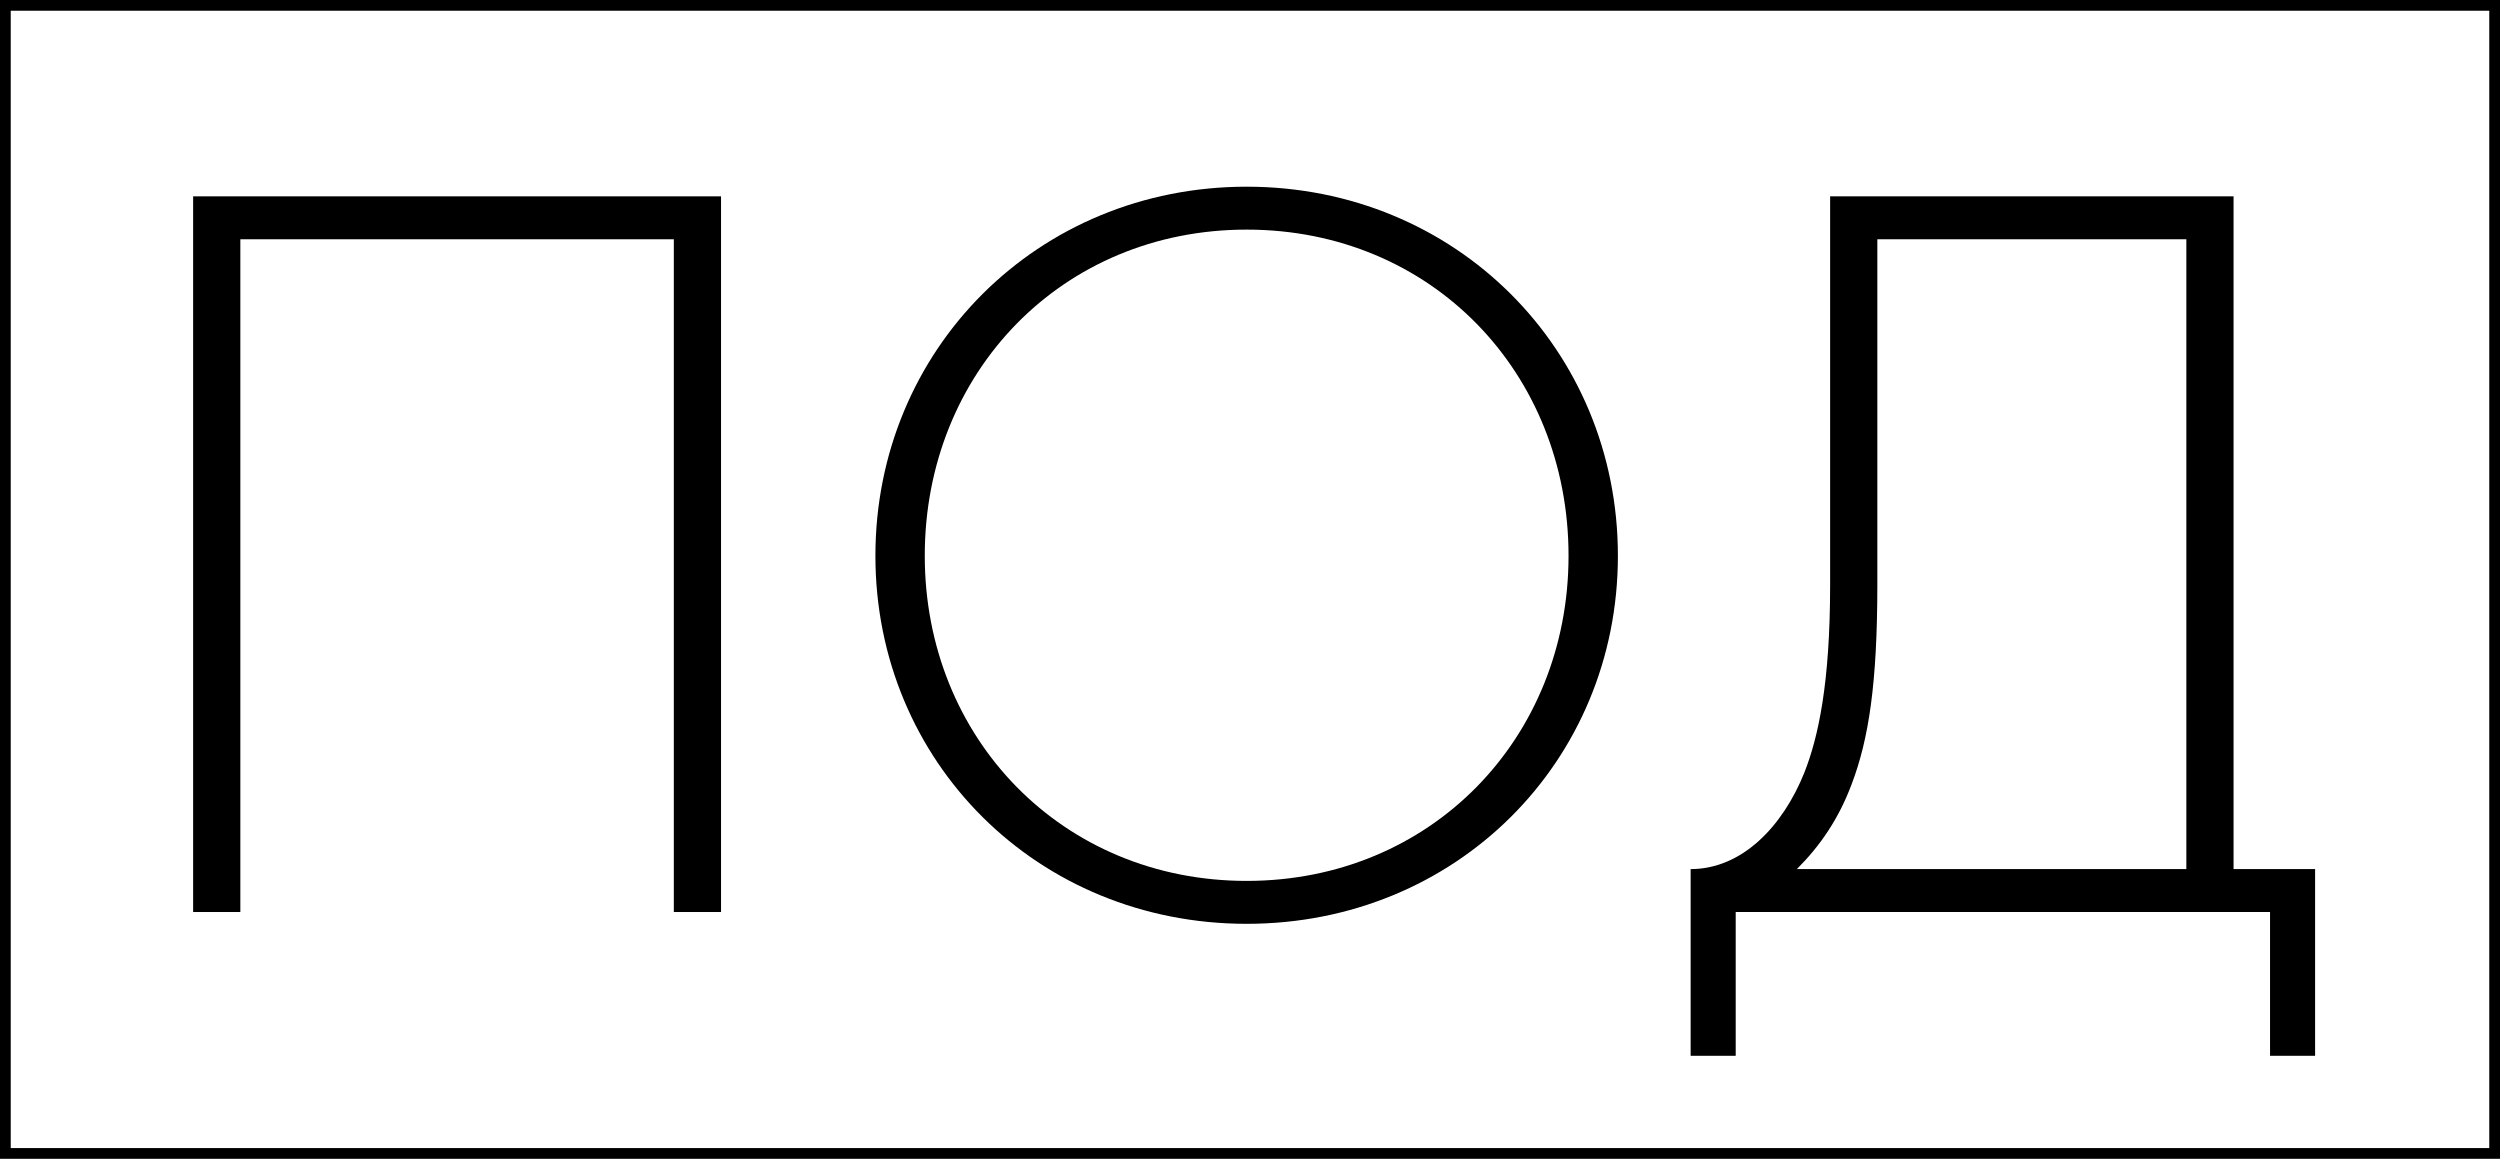
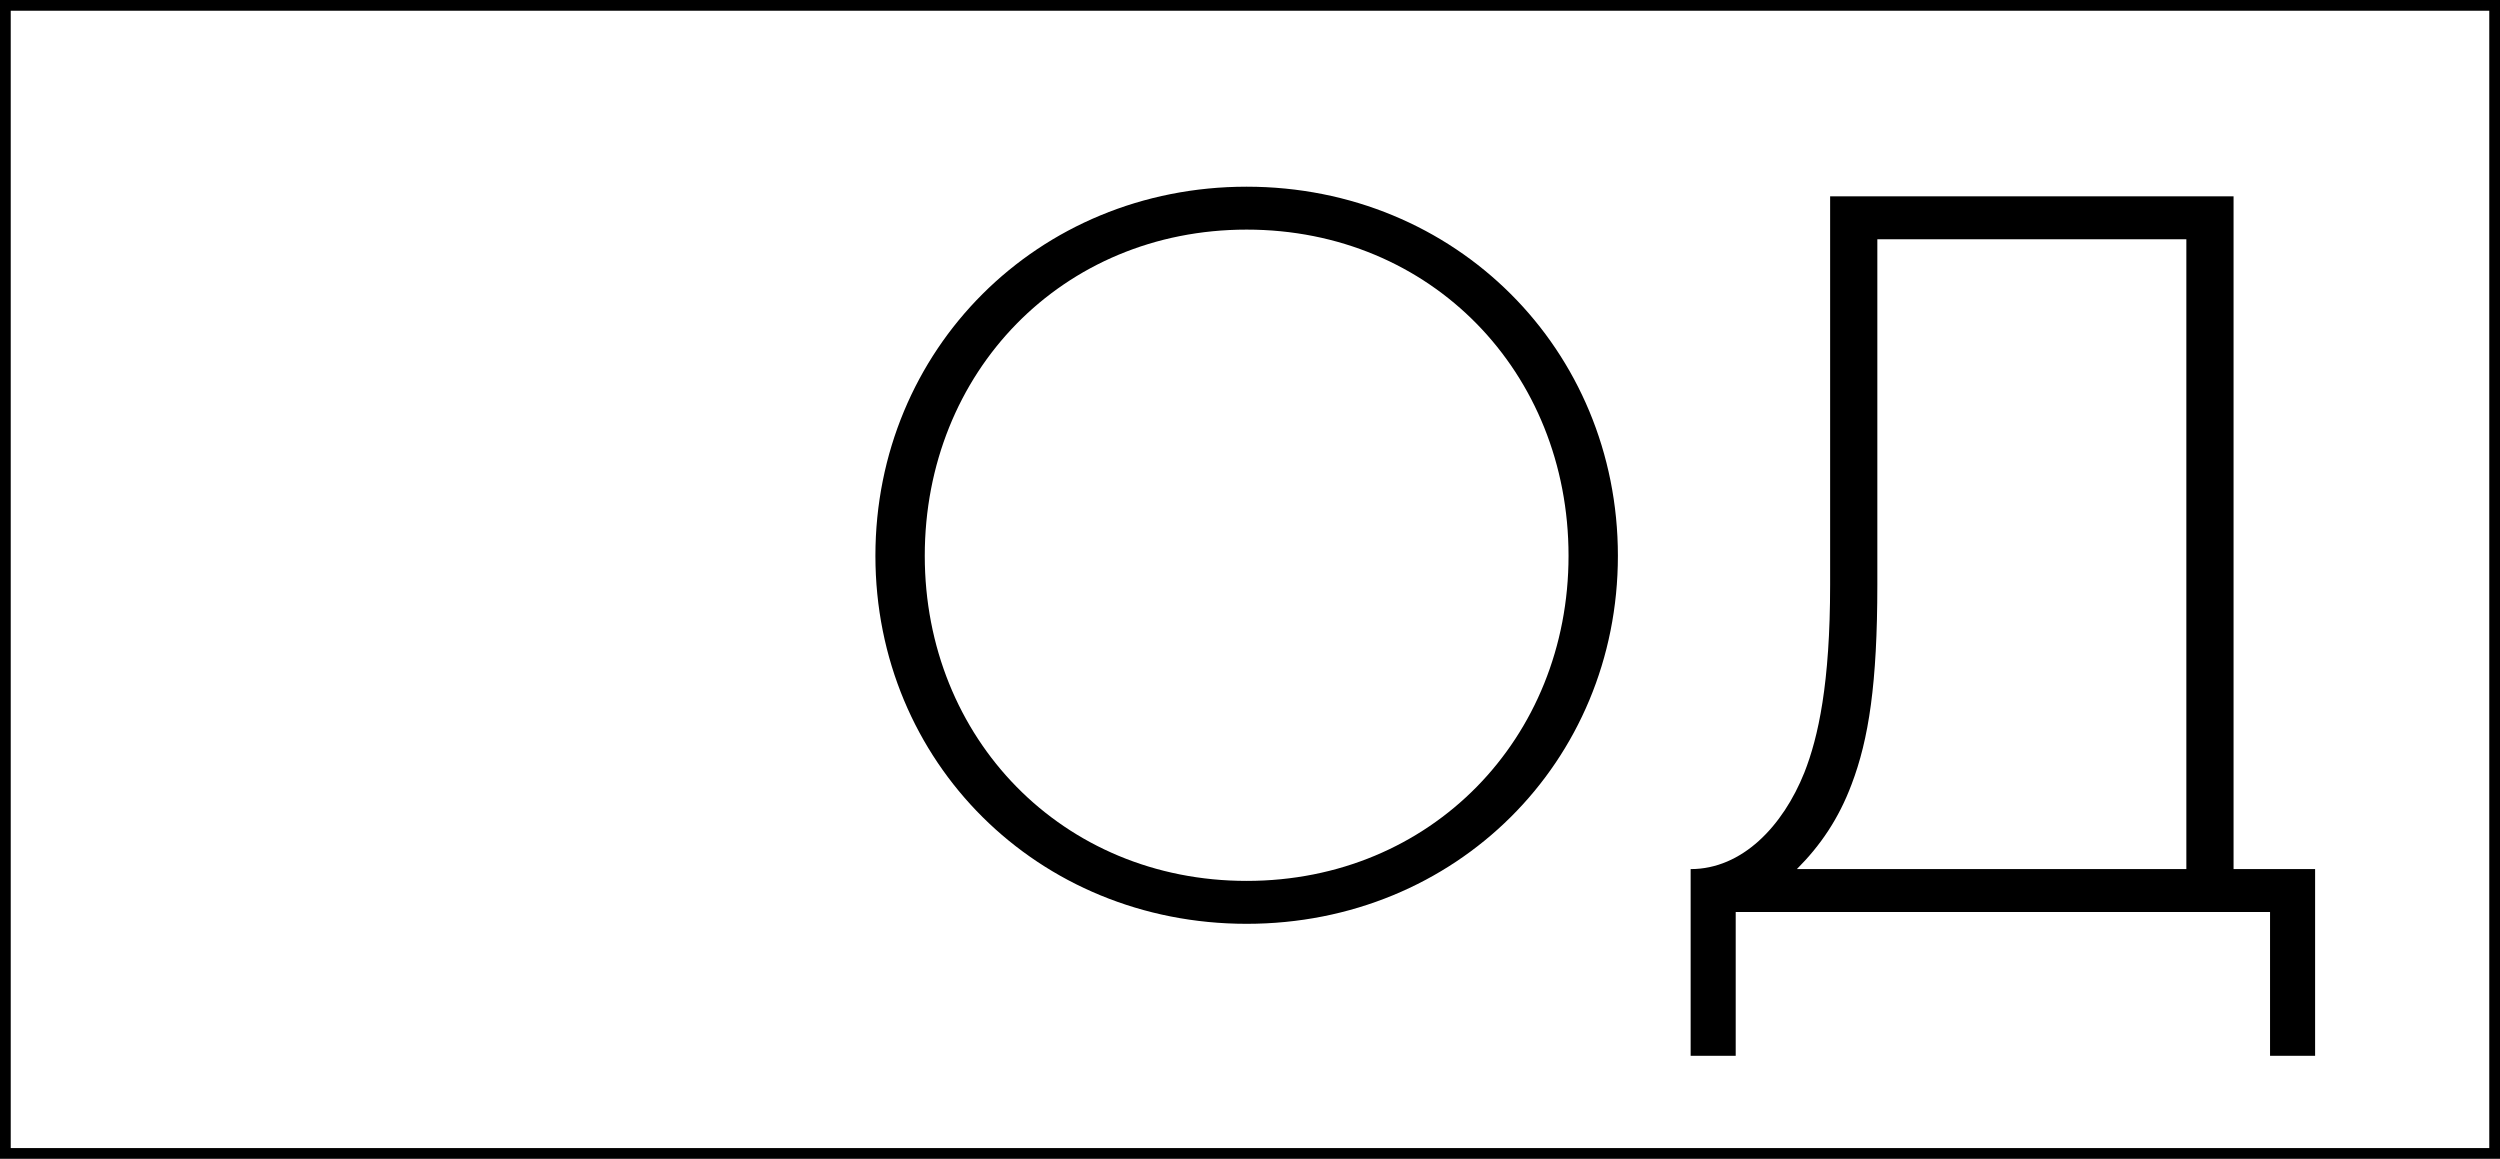
<svg xmlns="http://www.w3.org/2000/svg" width="233" height="108" viewBox="0 0 233 108" fill="none">
  <path fill-rule="evenodd" clip-rule="evenodd" d="M232 1H1V107H232V1ZM0 0V108H233V0H0Z" fill="black" />
  <path d="M170.568 18.3H208.168V81H215.768V98.4H211.568V85H161.768V98.4H157.568V81C162.368 81 166.168 77 168.168 72C169.468 68.7 170.568 63.7 170.568 54.5V18.3ZM174.968 22.3V54.5C174.968 63.7 174.168 68.9 172.568 73.1C171.368 76.3 169.668 78.8 167.468 81H203.768V22.3H174.968Z" fill="black" />
  <path d="M116.188 17.4C135.688 17.4 150.788 32.6 150.788 51.8C150.788 71 135.688 86.1 116.188 86.1C96.688 86.1 81.588 71 81.588 51.8C81.588 32.6 96.688 17.4 116.188 17.4ZM116.188 82.1C133.388 82.1 146.188 68.8 146.188 51.8C146.188 34.7 133.388 21.4 116.188 21.4C98.987 21.4 86.188 34.7 86.188 51.8C86.188 68.8 98.987 82.1 116.188 82.1Z" fill="black" />
-   <path d="M18 18.3H67.2V85H62.8V22.3H22.4V85H18V18.3Z" fill="black" />
</svg>